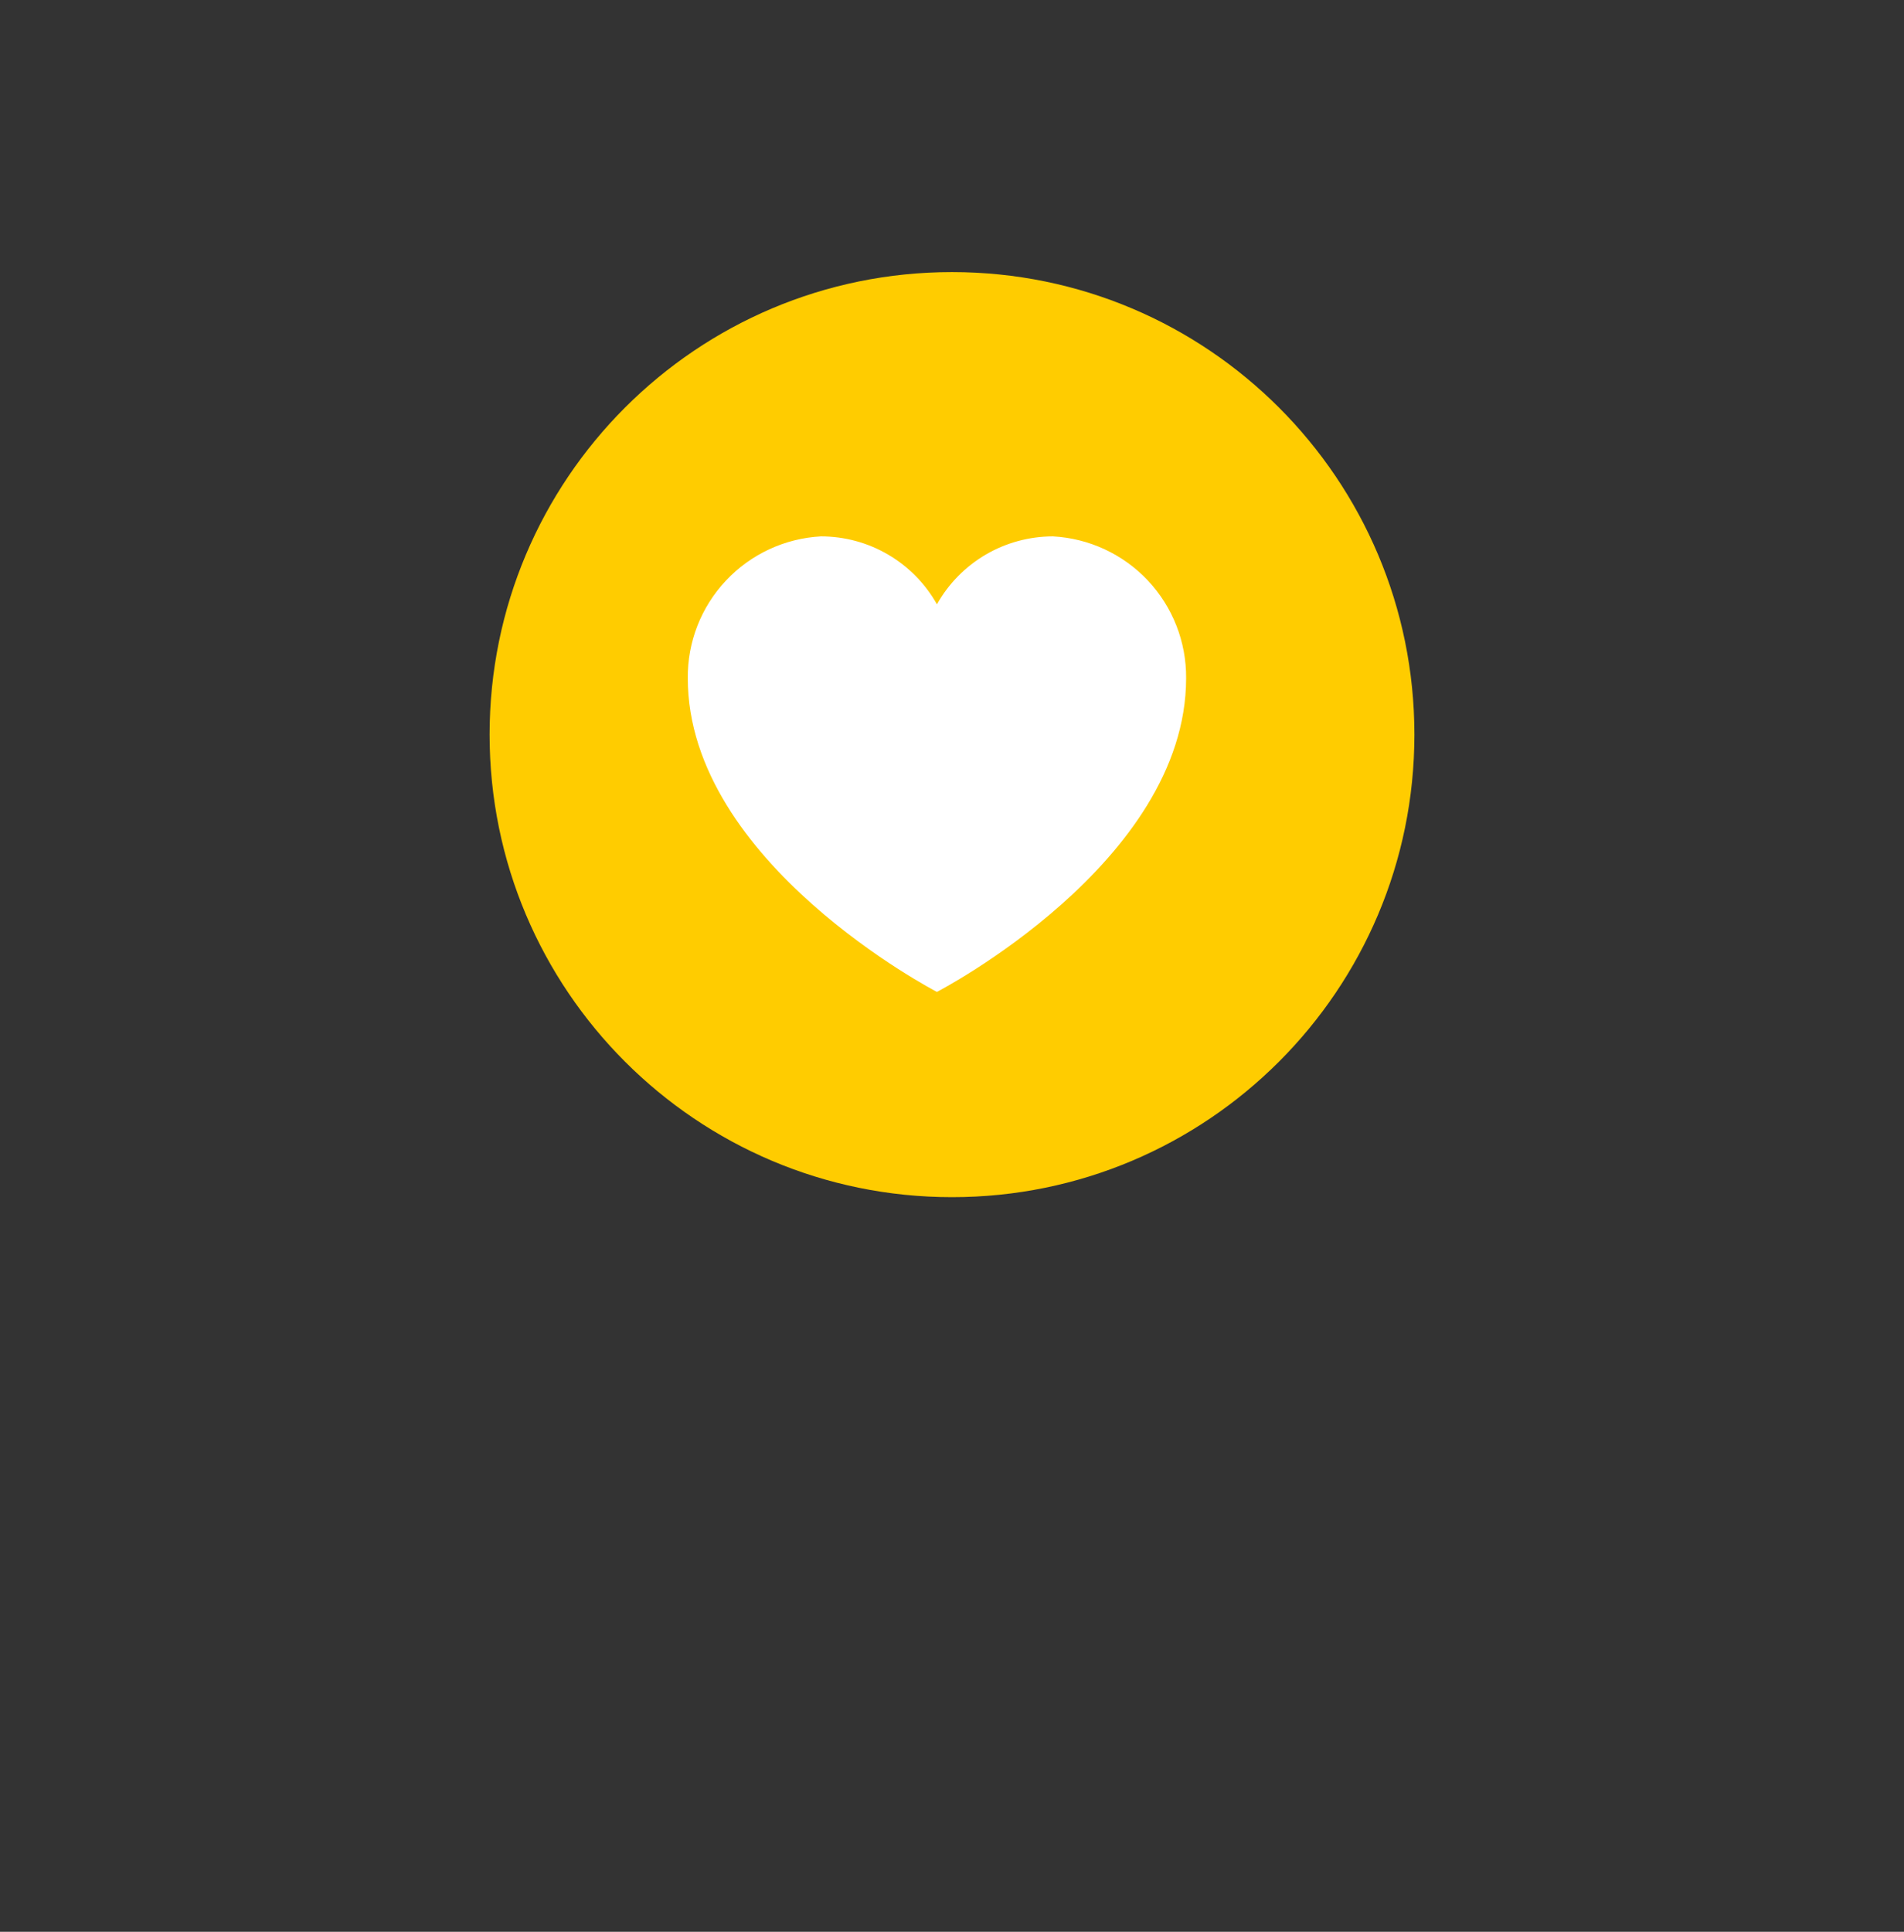
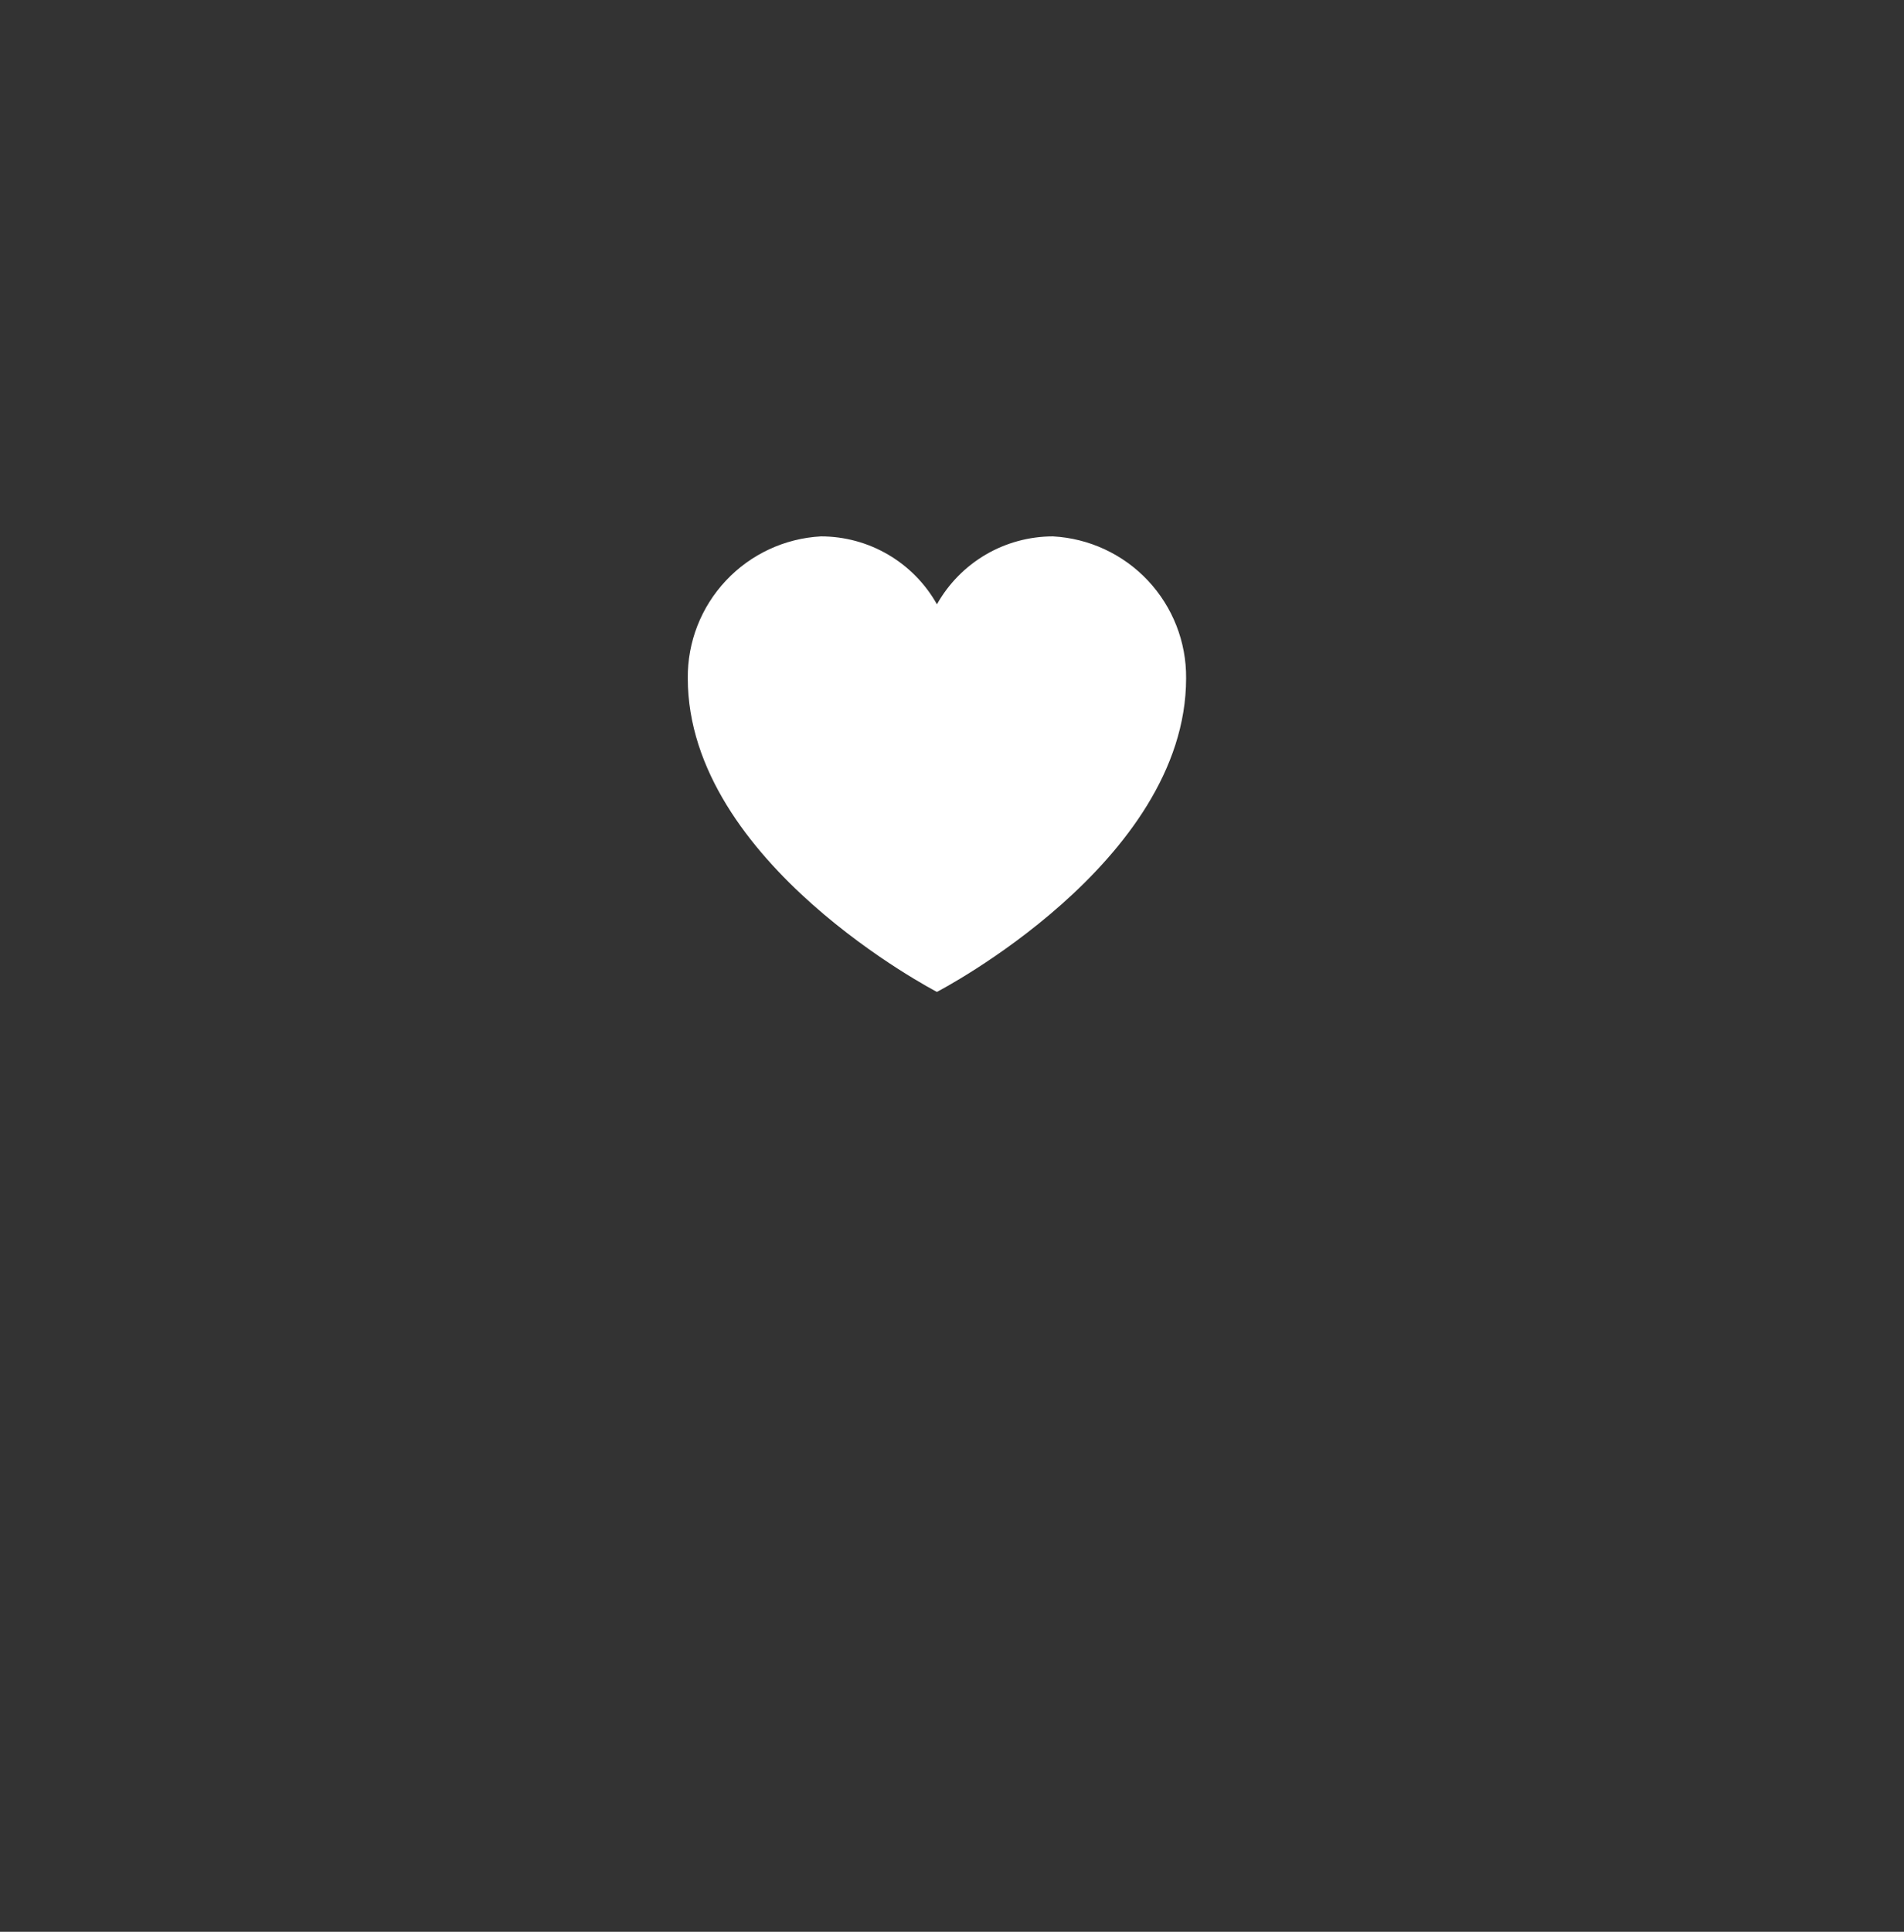
<svg xmlns="http://www.w3.org/2000/svg" width="70" height="71" viewBox="0 0 70 71" fill="none">
  <rect x="0" y="0" width="70" height="71" fill="#333333" stroke="none" />
-   <path d="M35 44C44.389 44 52 36.389 52 27C52 17.611 44.389 10 35 10C25.611 10 18 17.611 18 27C18 36.389 25.611 44 35 44Z" fill="#FFCC00" />
  <path d="M38.71 19.714C37.842 19.715 36.989 19.946 36.24 20.384C35.491 20.823 34.872 21.453 34.446 22.21C34.021 21.453 33.402 20.823 32.652 20.384C31.903 19.945 31.05 19.714 30.182 19.714C28.852 19.786 27.601 20.368 26.689 21.339C25.777 22.309 25.274 23.594 25.286 24.926C25.286 31.718 34.446 36.456 34.446 36.456C34.446 36.456 43.607 31.72 43.607 24.926C43.618 23.594 43.115 22.309 42.203 21.338C41.291 20.367 40.04 19.786 38.71 19.714V19.714Z" fill="white" />
  <defs>
    <filter id="filter0_d_554:2243" x="0" y="0.5" width="70" height="70" filterUnits="userSpaceOnUse" color-interpolation-filters="sRGB">
      <feFlood flood-opacity="0" result="BackgroundImageFix" />
      <feColorMatrix in="SourceAlpha" type="matrix" values="0 0 0 0 0 0 0 0 0 0 0 0 0 0 0 0 0 0 127 0" result="hardAlpha" />
      <feOffset dy="8.5" />
      <feGaussianBlur stdDeviation="9" />
      <feColorMatrix type="matrix" values="0 0 0 0 0.506 0 0 0 0 0.157 0 0 0 0 0.176 0 0 0 0.4 0" />
      <feBlend mode="normal" in2="BackgroundImageFix" result="effect1_dropShadow_554:2243" />
      <feBlend mode="normal" in="SourceGraphic" in2="effect1_dropShadow_554:2243" result="shape" />
    </filter>
  </defs>
</svg>